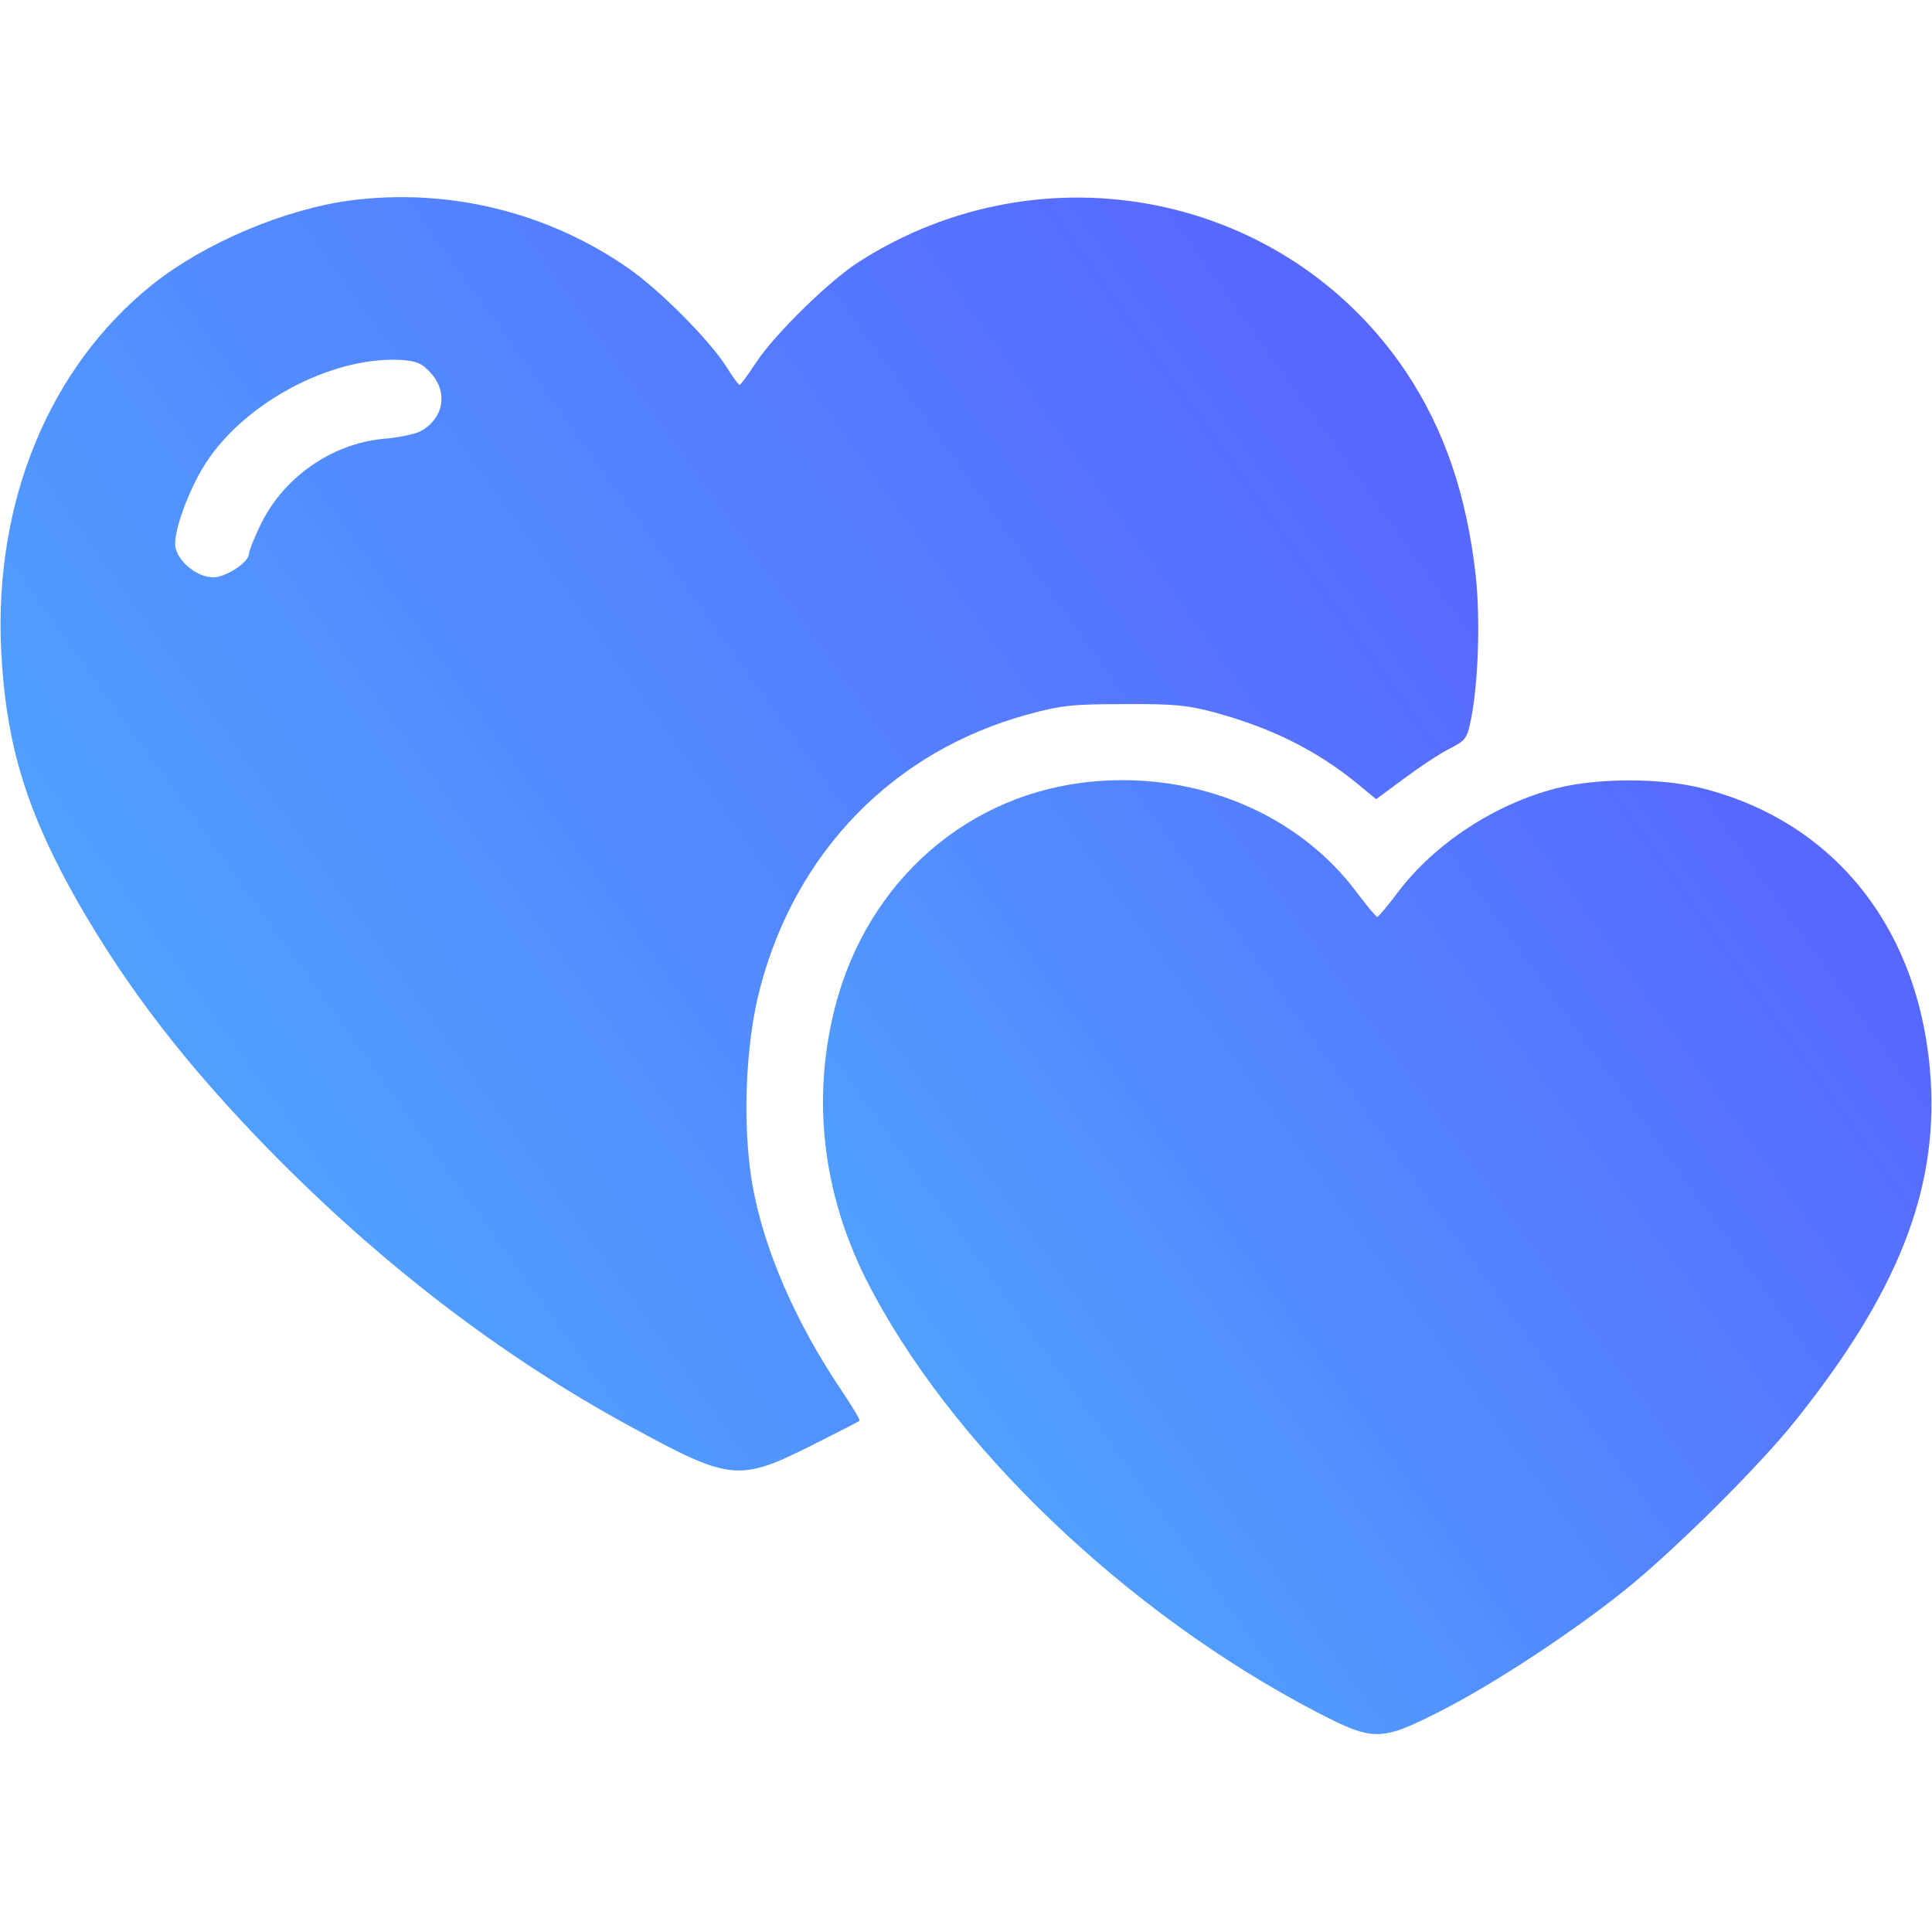
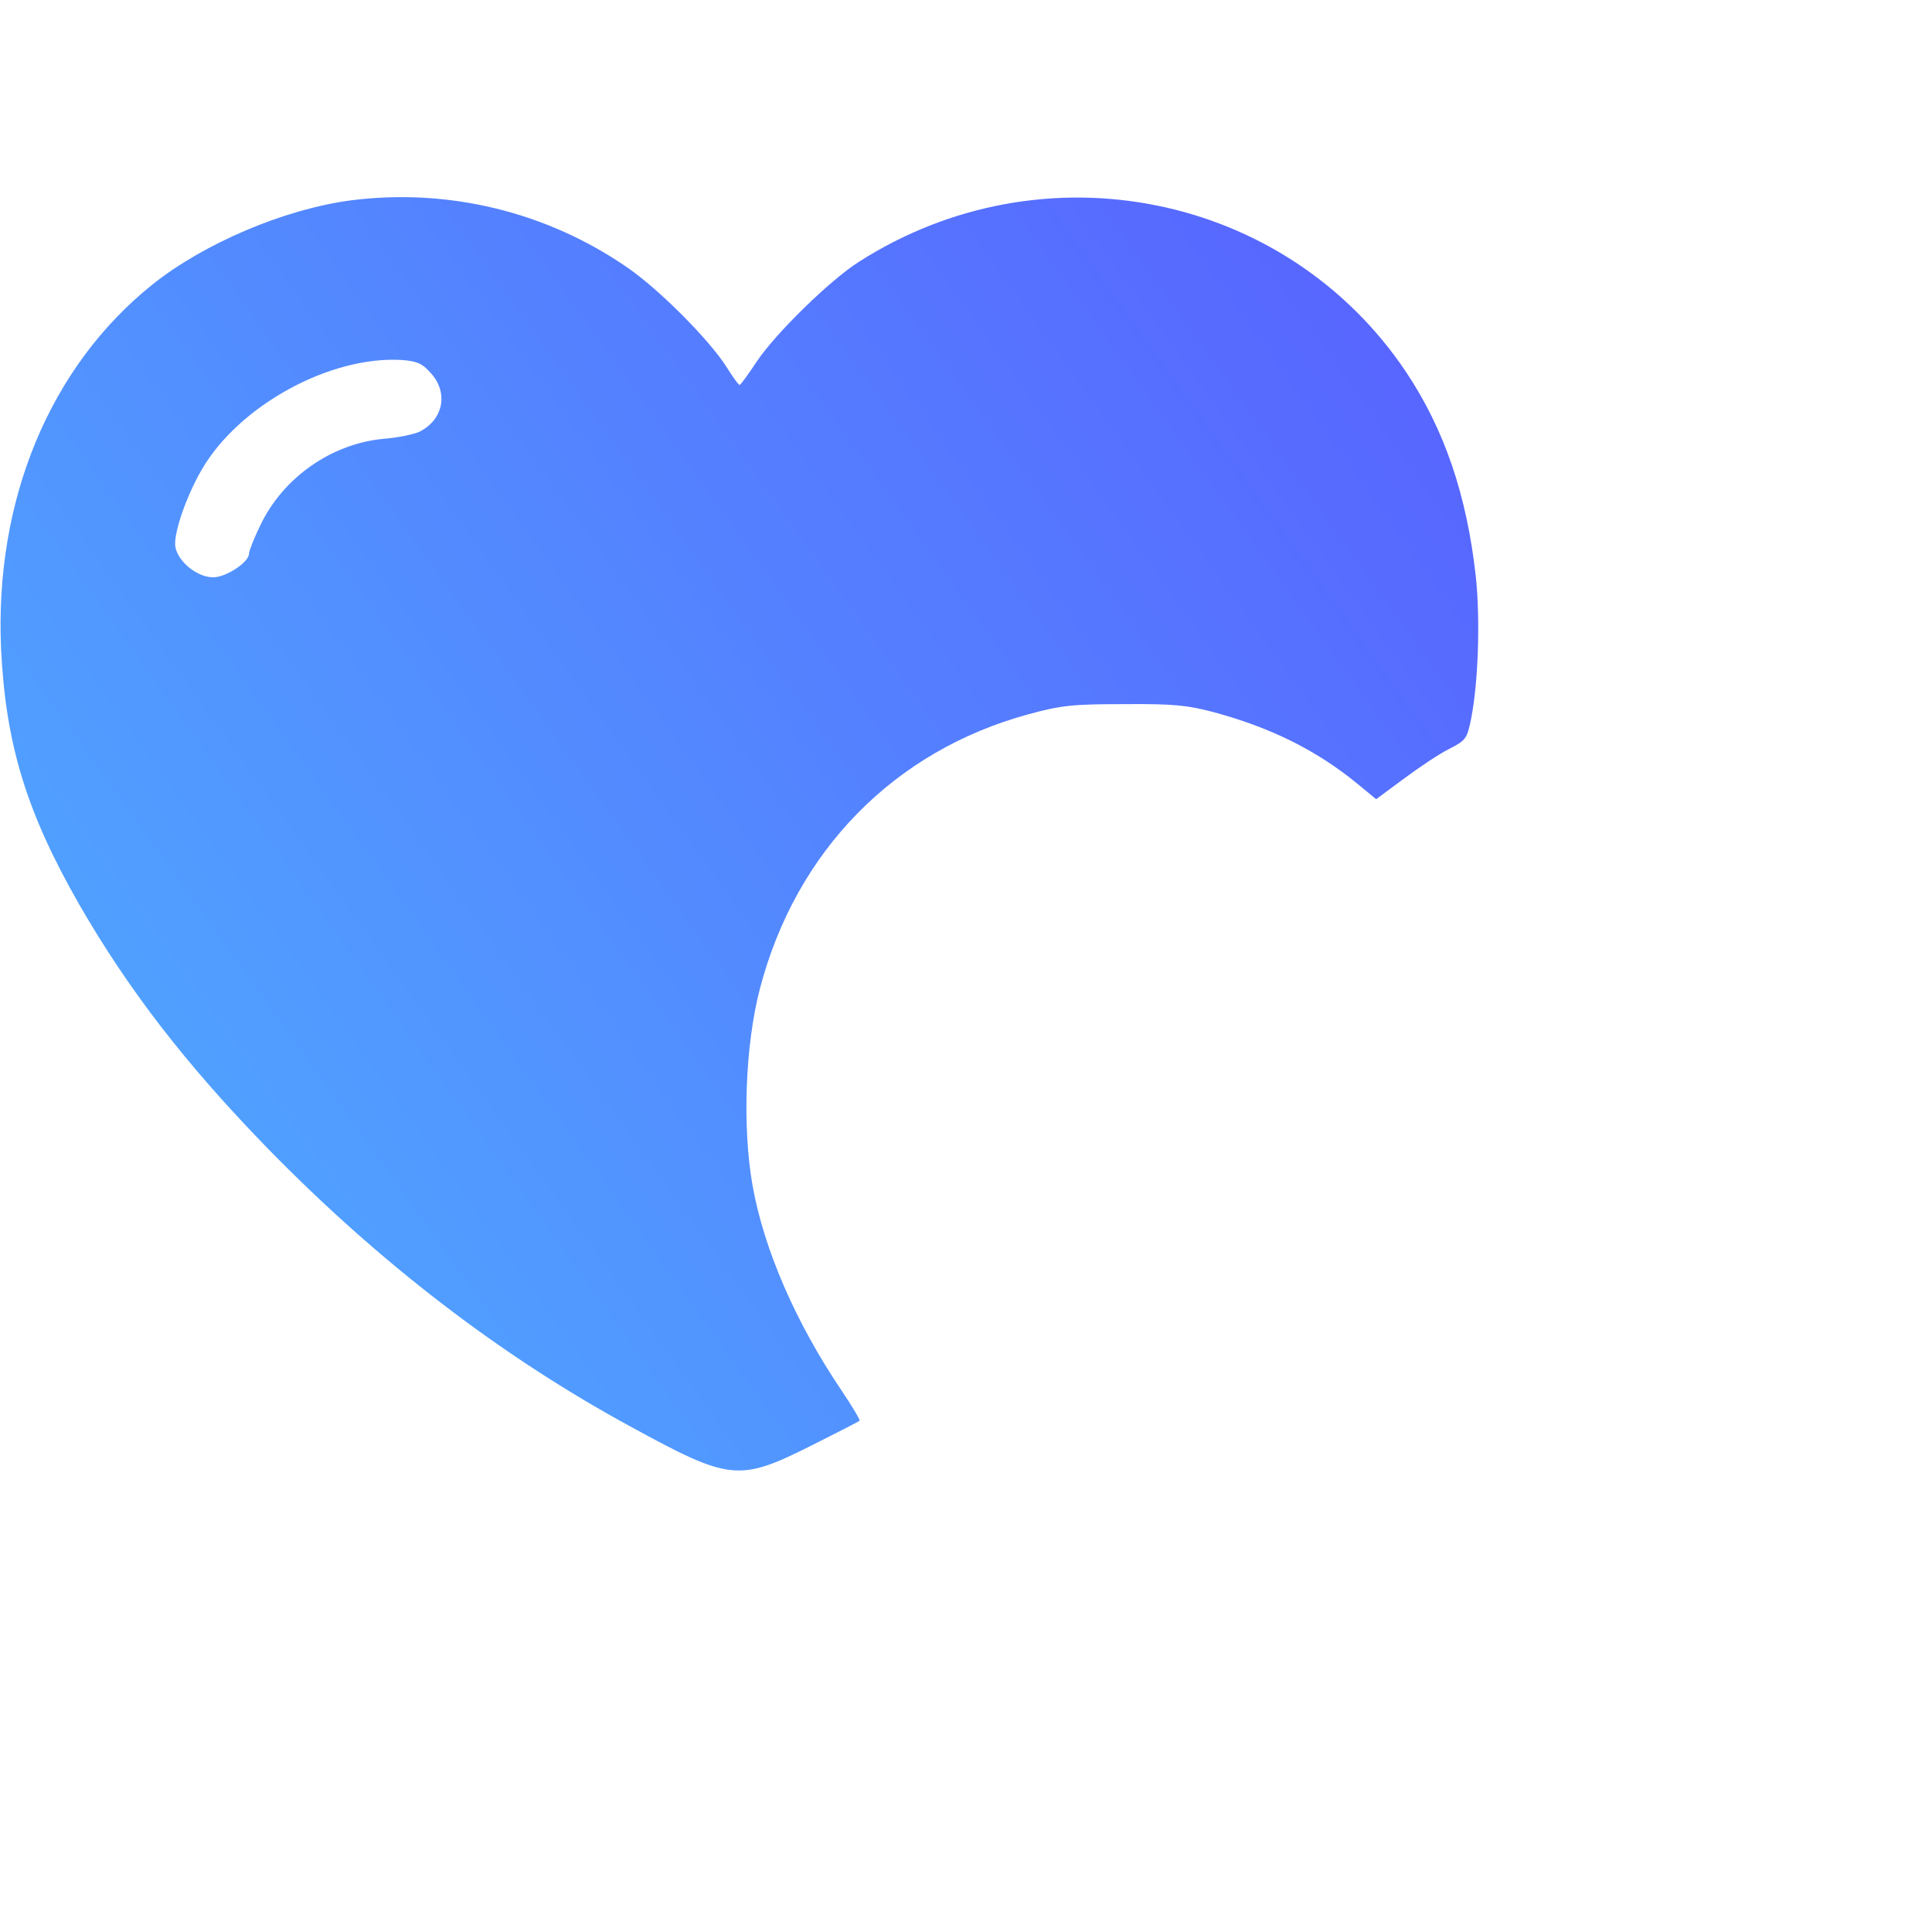
<svg xmlns="http://www.w3.org/2000/svg" width="44" height="44" viewBox="0 0 44 44" fill="none">
  <path d="M7.992 4.563C6.488 4.761 4.657 5.534 3.471 6.48C1.134 8.353 -0.129 11.395 0.025 14.781C0.129 16.947 0.601 18.494 1.804 20.599C2.93 22.55 4.228 24.234 6.101 26.159C8.628 28.746 11.395 30.877 14.351 32.484C16.628 33.73 16.826 33.748 18.476 32.923C19.069 32.622 19.568 32.373 19.576 32.355C19.593 32.338 19.413 32.037 19.172 31.677C18.124 30.13 17.393 28.445 17.136 26.984C16.904 25.652 16.972 23.796 17.307 22.515C18.124 19.387 20.358 17.102 23.418 16.268C24.174 16.062 24.432 16.036 25.609 16.036C26.735 16.027 27.053 16.062 27.663 16.225C28.952 16.577 29.975 17.084 30.903 17.84L31.341 18.201L31.968 17.737C32.312 17.48 32.776 17.17 33 17.058C33.386 16.861 33.412 16.826 33.507 16.354C33.67 15.503 33.713 14.102 33.61 13.123C33.404 11.275 32.897 9.788 32.029 8.482C29.296 4.391 23.761 3.274 19.559 5.964C18.897 6.385 17.651 7.605 17.23 8.241C17.041 8.525 16.869 8.766 16.843 8.766C16.818 8.766 16.689 8.585 16.543 8.353C16.156 7.743 15.021 6.6 14.3 6.101C12.452 4.821 10.209 4.28 7.992 4.563ZM9.814 8.499C10.218 8.946 10.097 9.556 9.556 9.831C9.427 9.891 9.057 9.969 8.731 9.994C7.545 10.106 6.445 10.88 5.929 11.962C5.783 12.263 5.671 12.547 5.671 12.607C5.671 12.805 5.147 13.148 4.855 13.148C4.503 13.148 4.073 12.813 3.996 12.469C3.936 12.194 4.228 11.326 4.597 10.691C5.448 9.23 7.519 8.104 9.143 8.198C9.496 8.224 9.616 8.276 9.814 8.499Z" fill="url(#paint0_linear_76_11195)" />
-   <path d="M24.913 17.797C22.059 18.047 19.756 20.058 19.017 22.937C18.484 25.025 18.734 27.156 19.722 29.133C21.604 32.862 25.643 36.738 30.017 39.007C31.28 39.66 31.452 39.66 32.801 38.972C33.987 38.371 35.784 37.194 36.995 36.222C38.104 35.337 40.098 33.361 40.923 32.312C43.217 29.433 44.12 27.13 43.973 24.621C43.767 21.227 41.834 18.743 38.8 17.961C37.855 17.712 36.394 17.712 35.448 17.952C34.039 18.313 32.673 19.215 31.839 20.316C31.607 20.625 31.392 20.883 31.366 20.883C31.341 20.883 31.126 20.625 30.894 20.316C29.57 18.545 27.284 17.583 24.913 17.797Z" fill="url(#paint1_linear_76_11195)" />
  <defs>
    <linearGradient id="paint0_linear_76_11195" x1="32.464" y1="5.94" x2="-1.275" y2="30.176" gradientUnits="userSpaceOnUse">
      <stop stop-color="#5863FF" />
      <stop offset="1" stop-color="#4EAEFF" />
    </linearGradient>
    <linearGradient id="paint1_linear_76_11195" x1="43.087" y1="18.854" x2="17.801" y2="37.044" gradientUnits="userSpaceOnUse">
      <stop stop-color="#5863FF" />
      <stop offset="1" stop-color="#4EAEFF" />
    </linearGradient>
  </defs>
</svg>